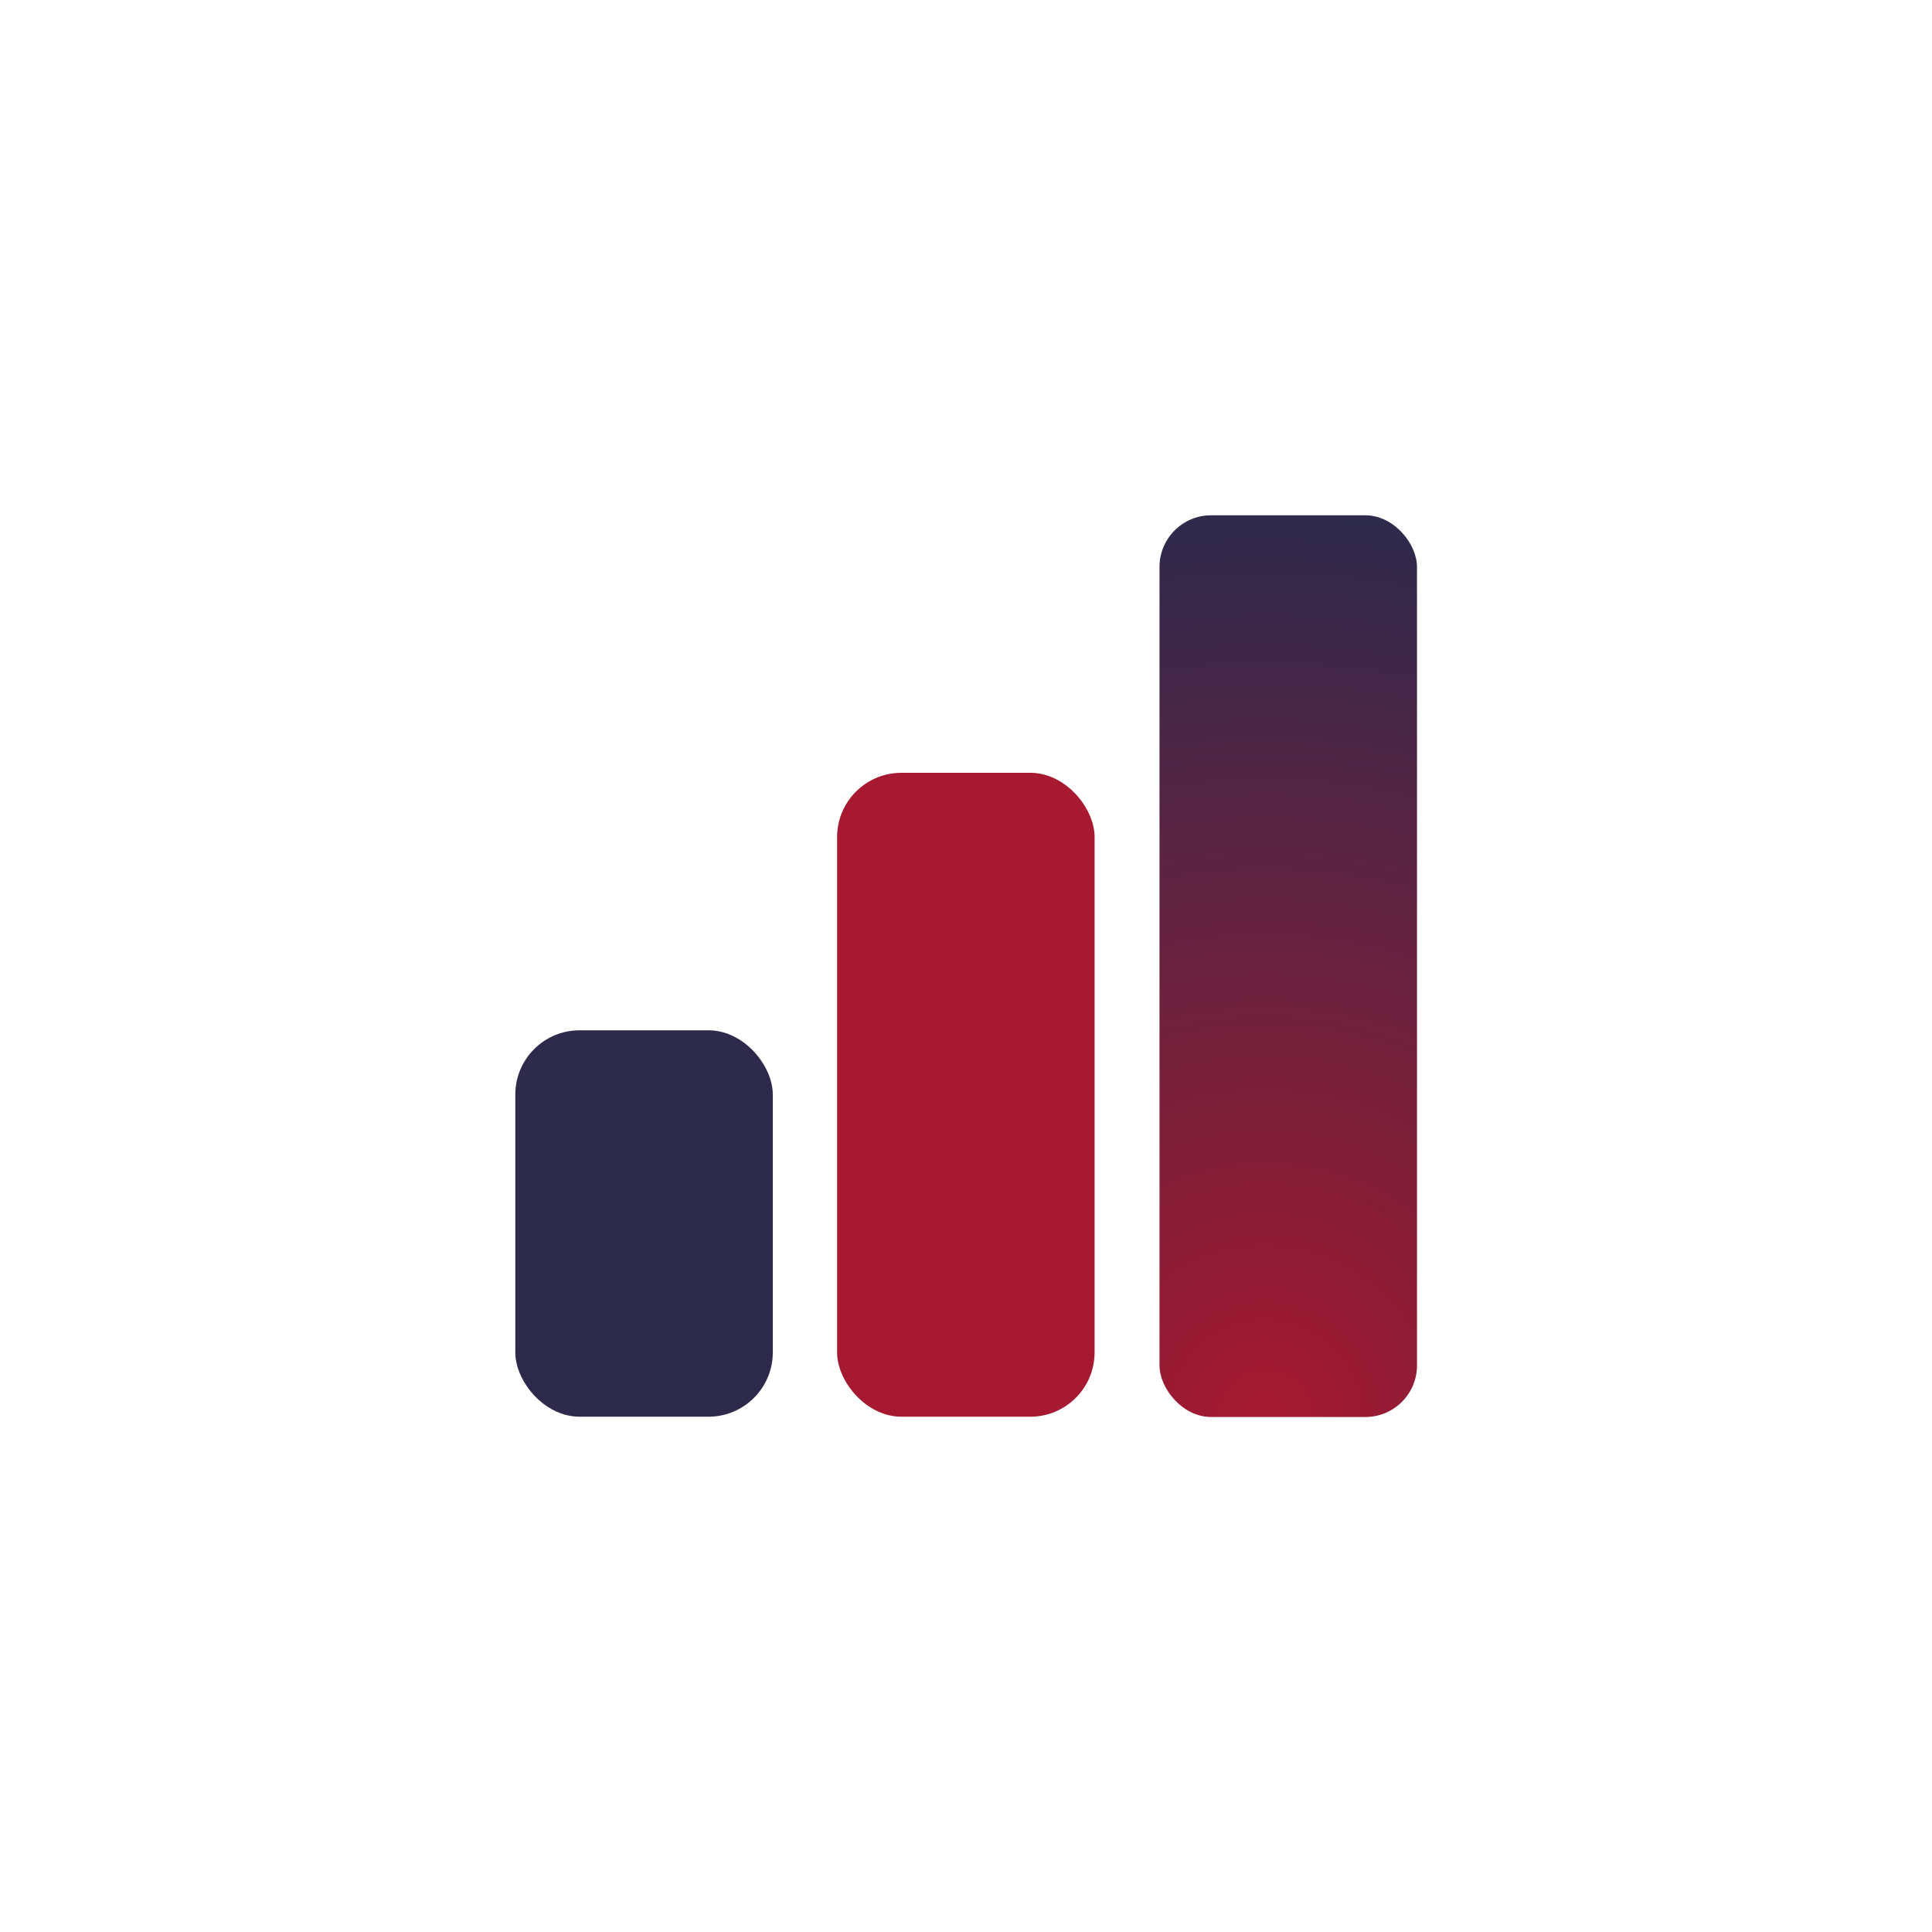
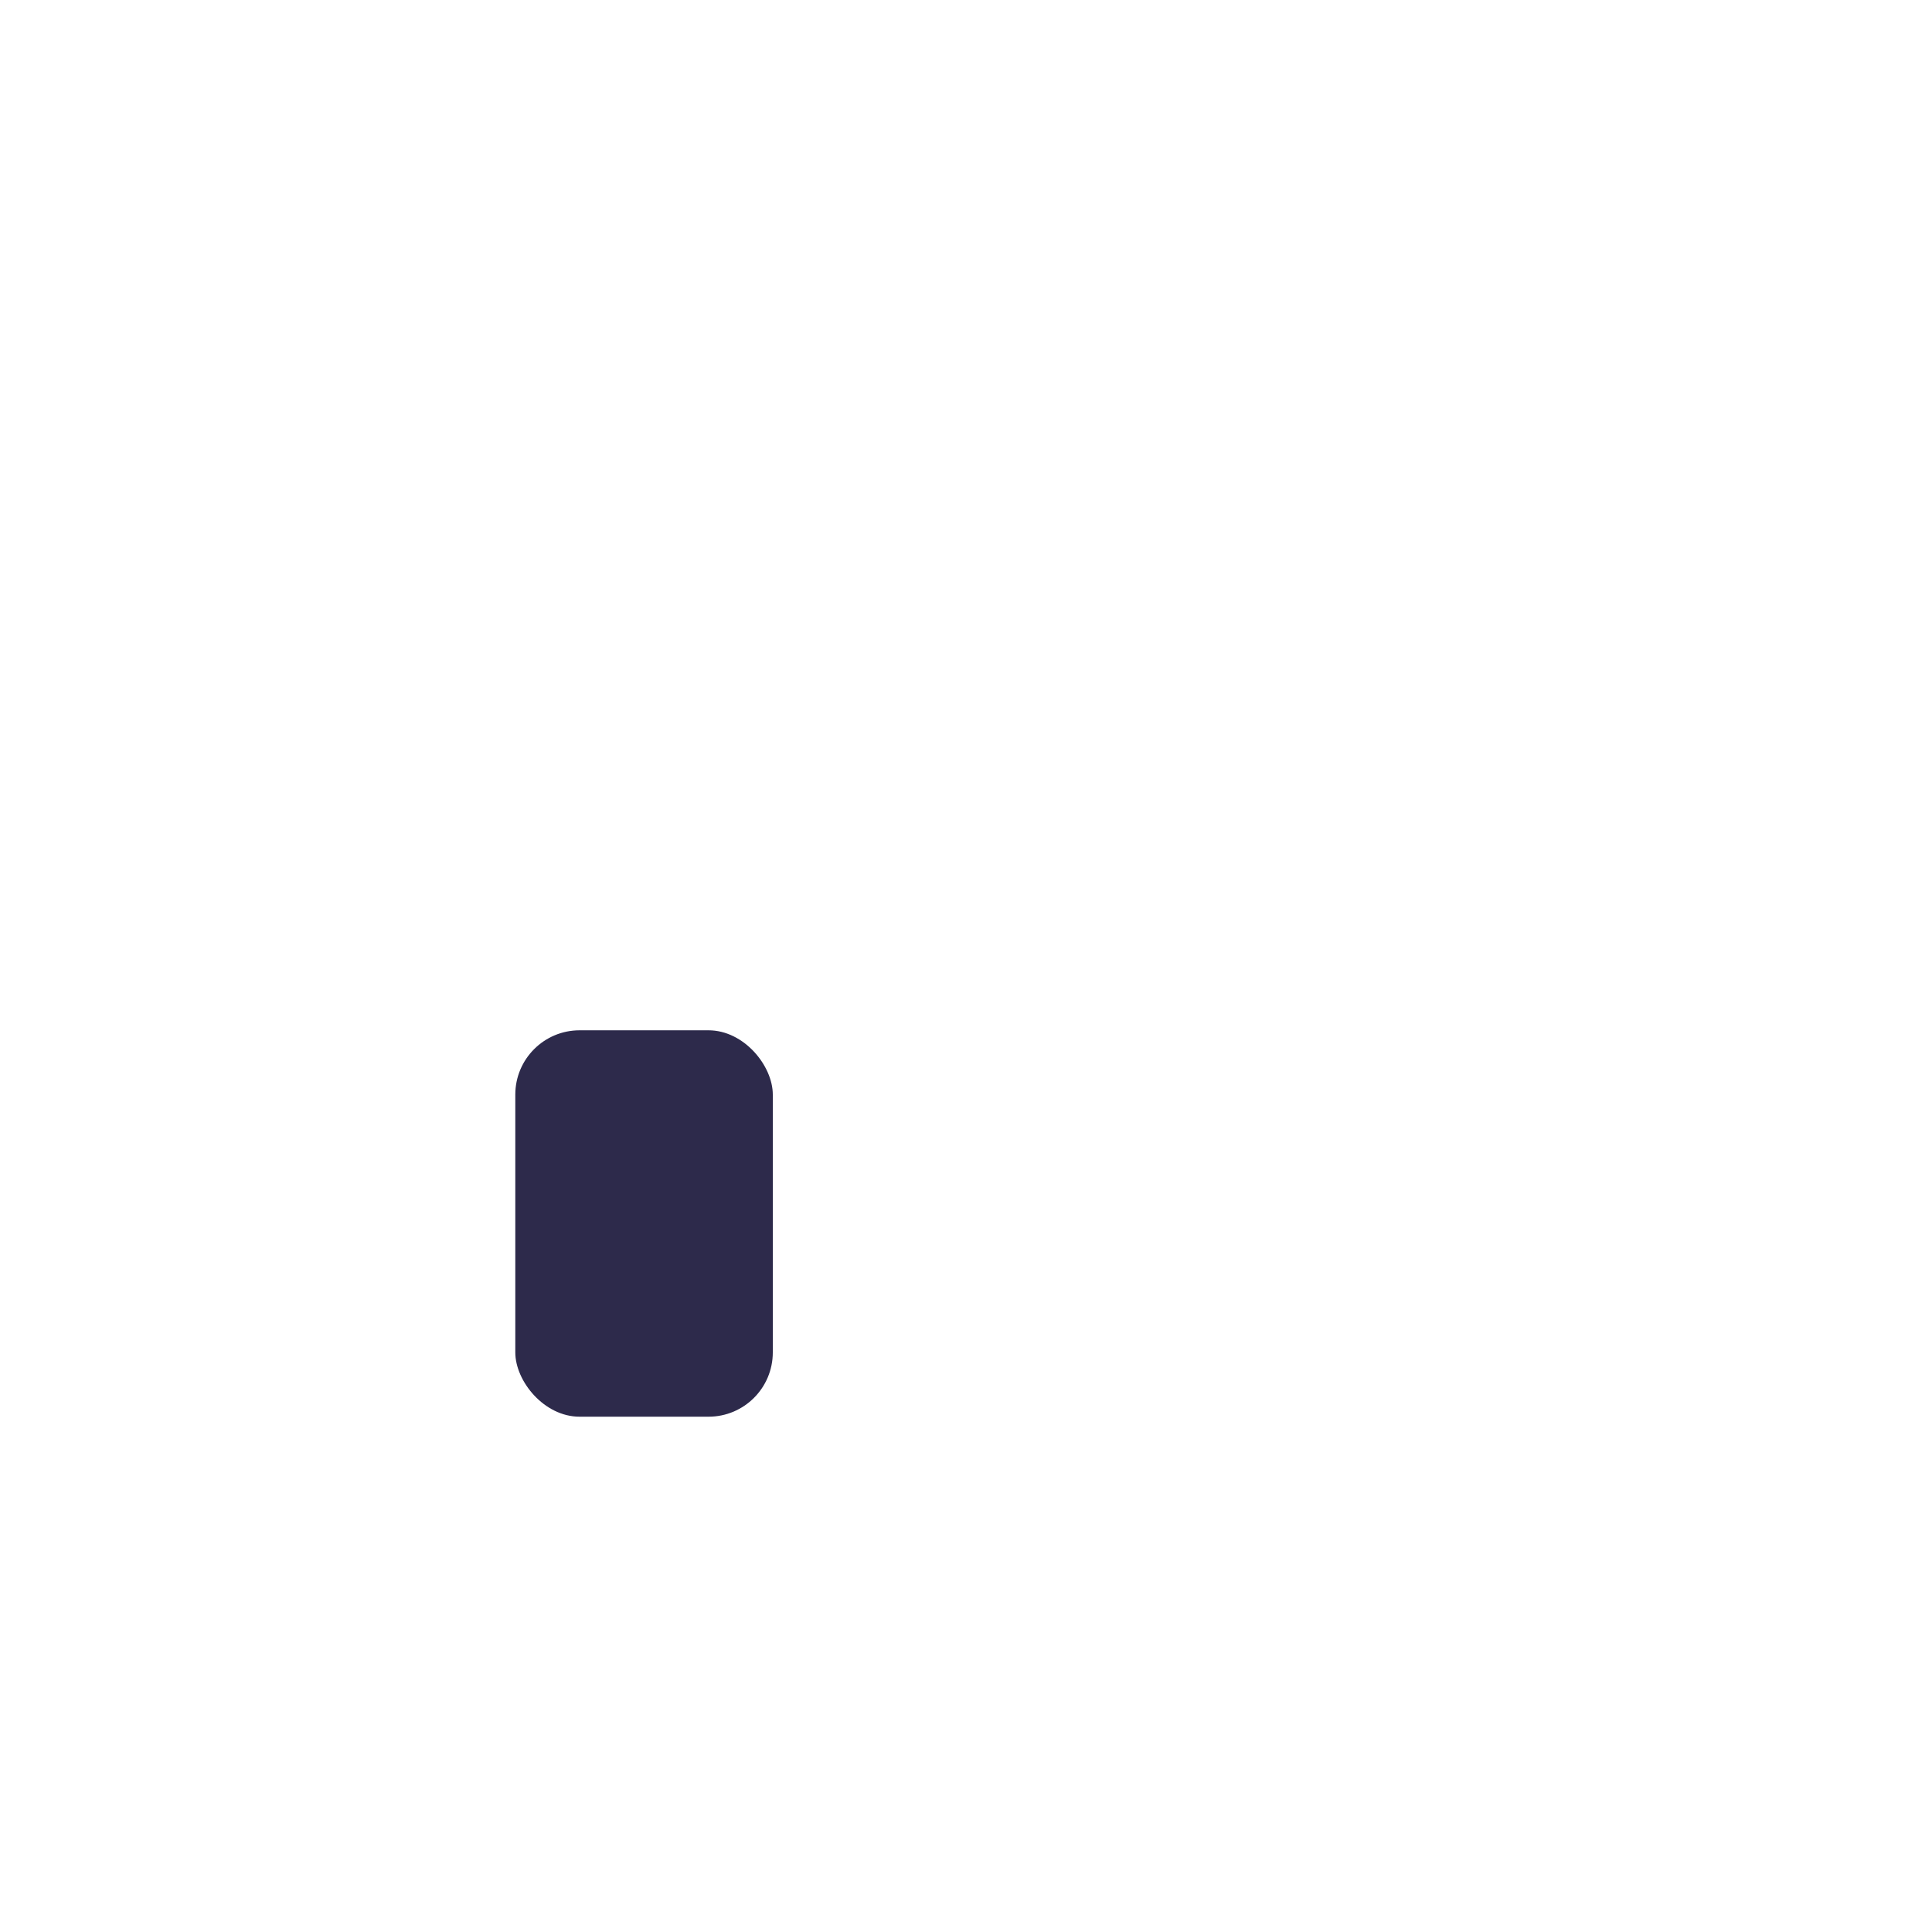
<svg xmlns="http://www.w3.org/2000/svg" id="Layer_1" width="64" height="64" viewBox="0 0 64 64">
  <defs>
    <style>
      .cls-1 {
        fill: #2d2a4b;
      }

      .cls-2 {
        fill: url(#radial-gradient);
      }

      .cls-3 {
        fill: #a61930;
      }
    </style>
    <radialGradient id="radial-gradient" cx="-224.23" cy="275.77" fx="-224.23" fy="275.77" r="1" gradientTransform="translate(8315 -6680) rotate(-90) scale(30 -30)" gradientUnits="userSpaceOnUse">
      <stop offset="0" stop-color="#a61930" />
      <stop offset="1" stop-color="#2d2a4b" />
    </radialGradient>
  </defs>
  <rect class="cls-1" x="17.07" y="34.13" width="8.53" height="12.8" rx="2.13" ry="2.13" />
-   <rect class="cls-2" x="38.41" y="17.07" width="8.53" height="29.87" rx="1.71" ry="1.71" />
-   <rect class="cls-3" x="27.73" y="25.6" width="8.53" height="21.33" rx="2.13" ry="2.13" />
</svg>